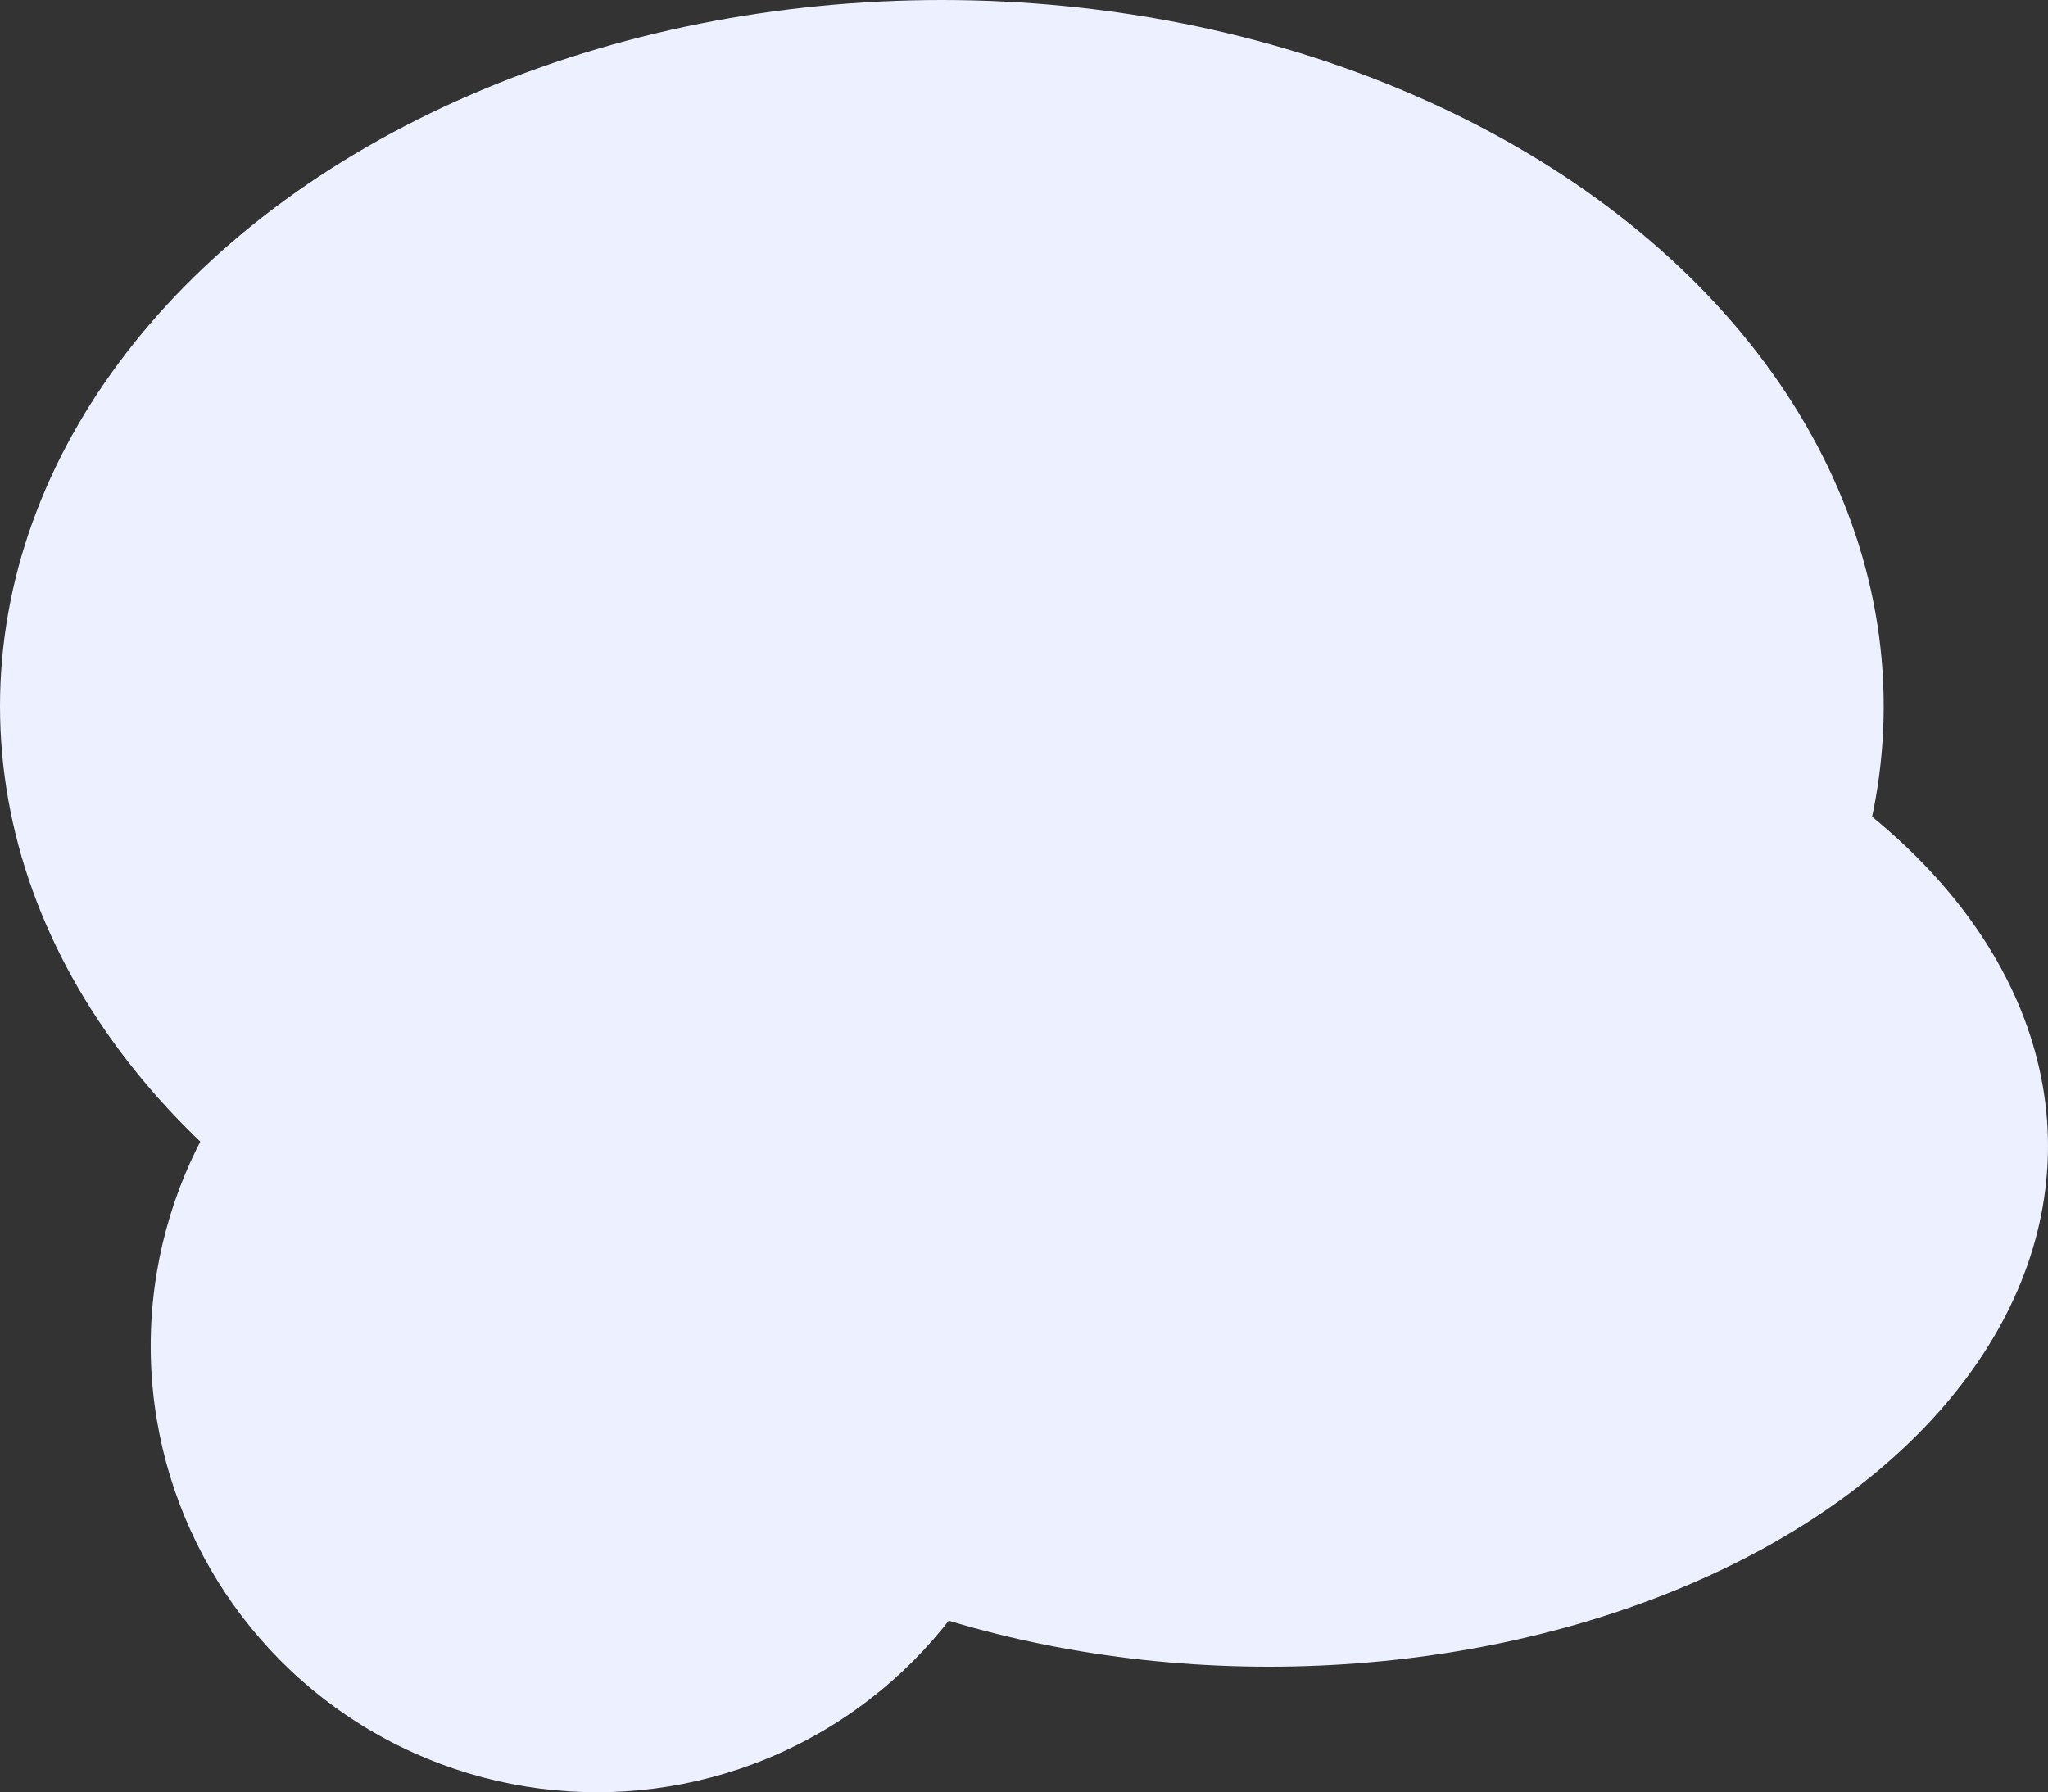
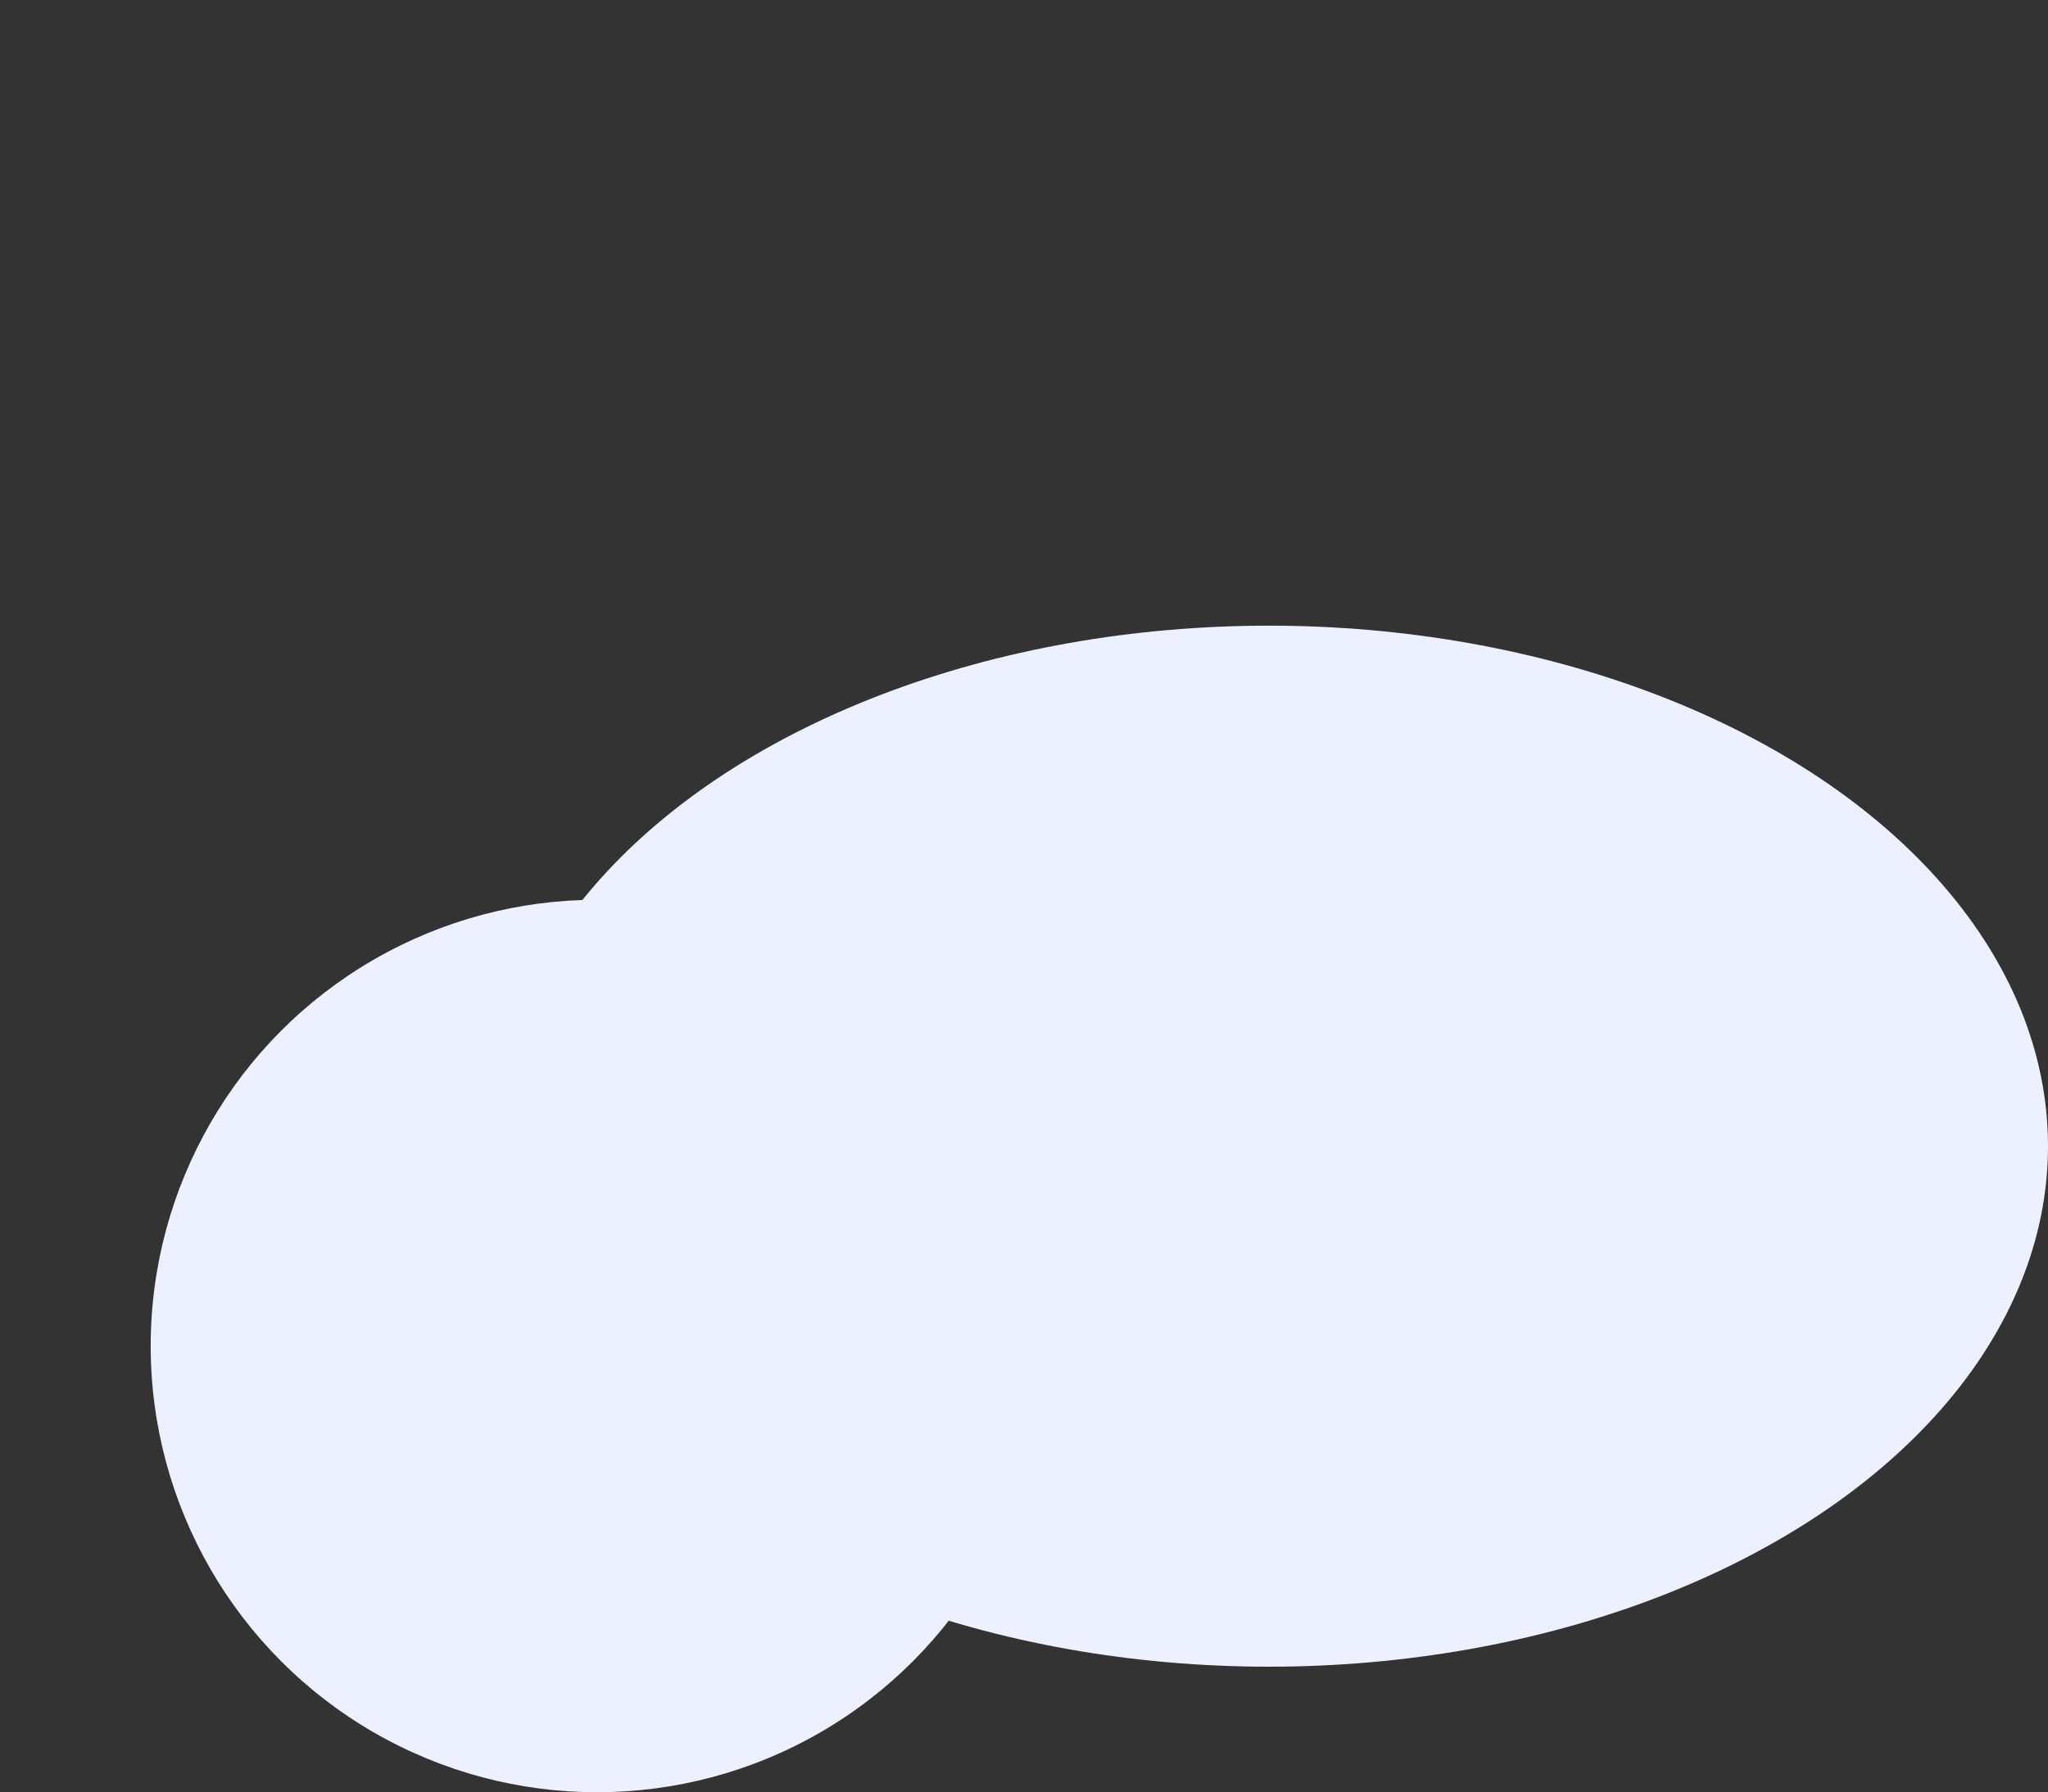
<svg xmlns="http://www.w3.org/2000/svg" width="1957" height="1713" fill="none">
  <rect width="100%" height="100%" fill="#333333" stroke="none" />
  <circle cx="570.5" cy="1286.5" r="426.5" fill="#ECF0FF" />
  <ellipse cx="1212.5" cy="1095.5" fill="#ECF0FF" rx="744.5" ry="497.5" />
-   <ellipse cx="900" cy="675" fill="#ECF0FF" rx="900" ry="675" />
</svg>